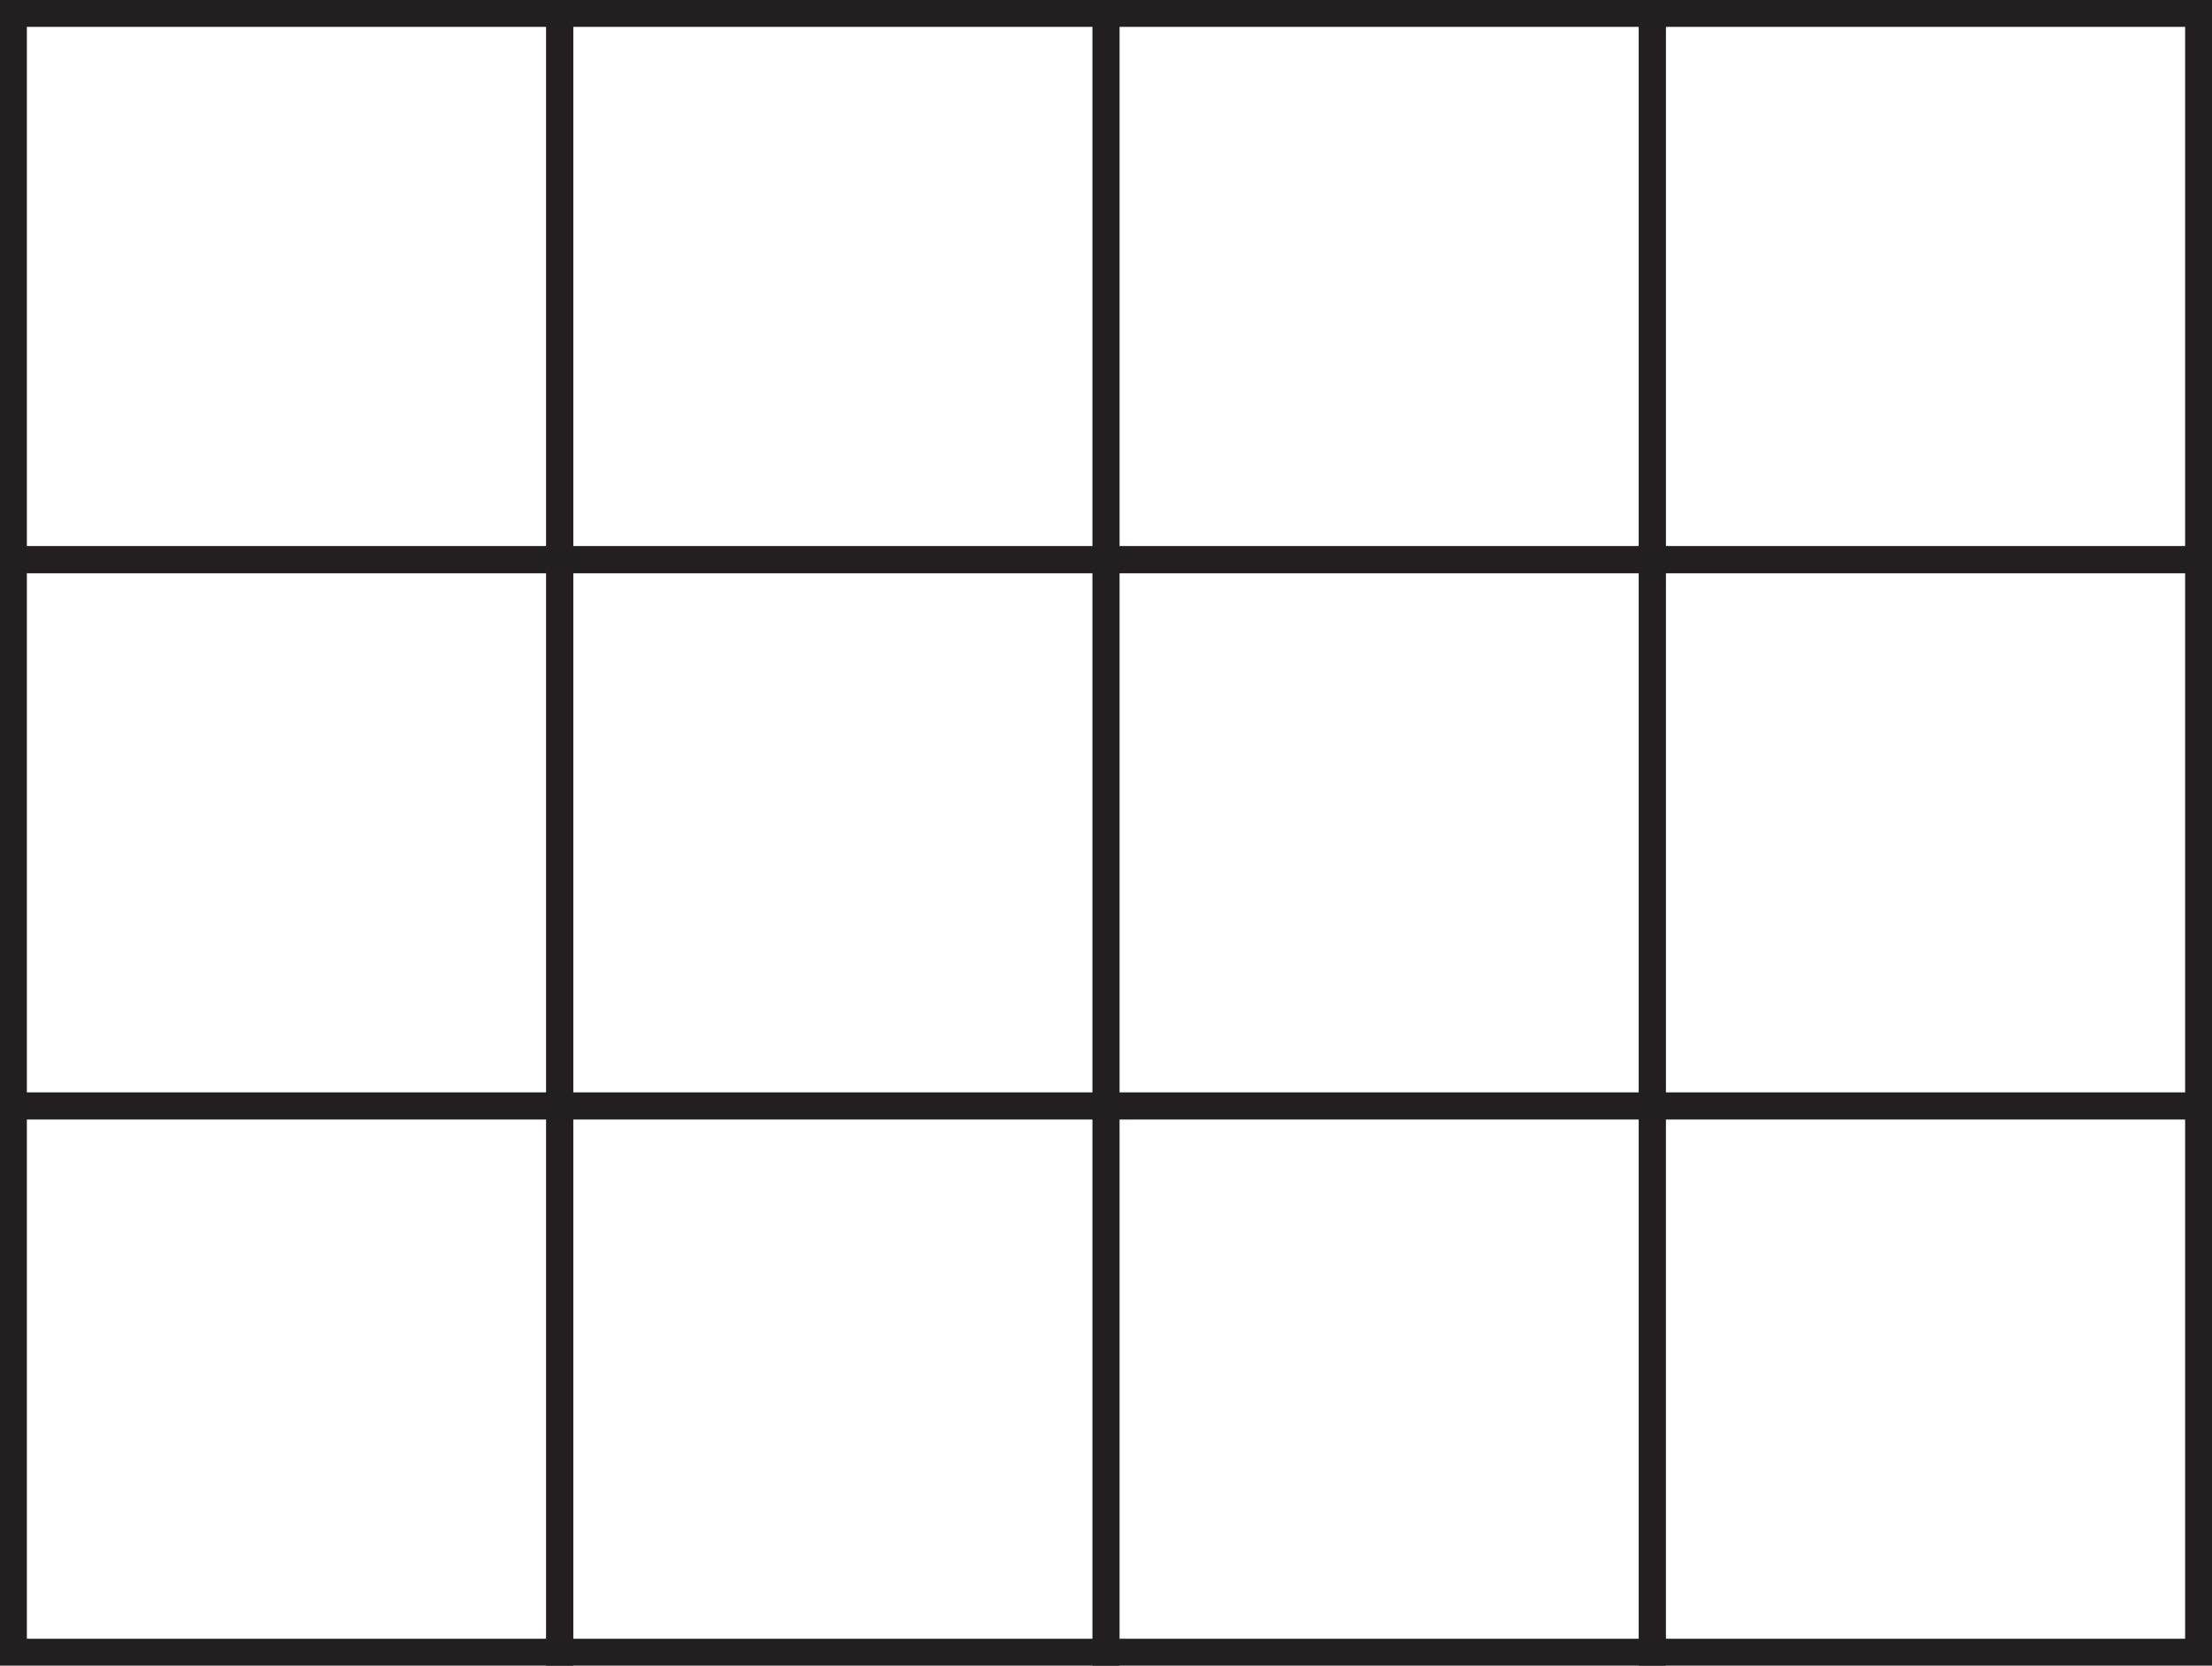
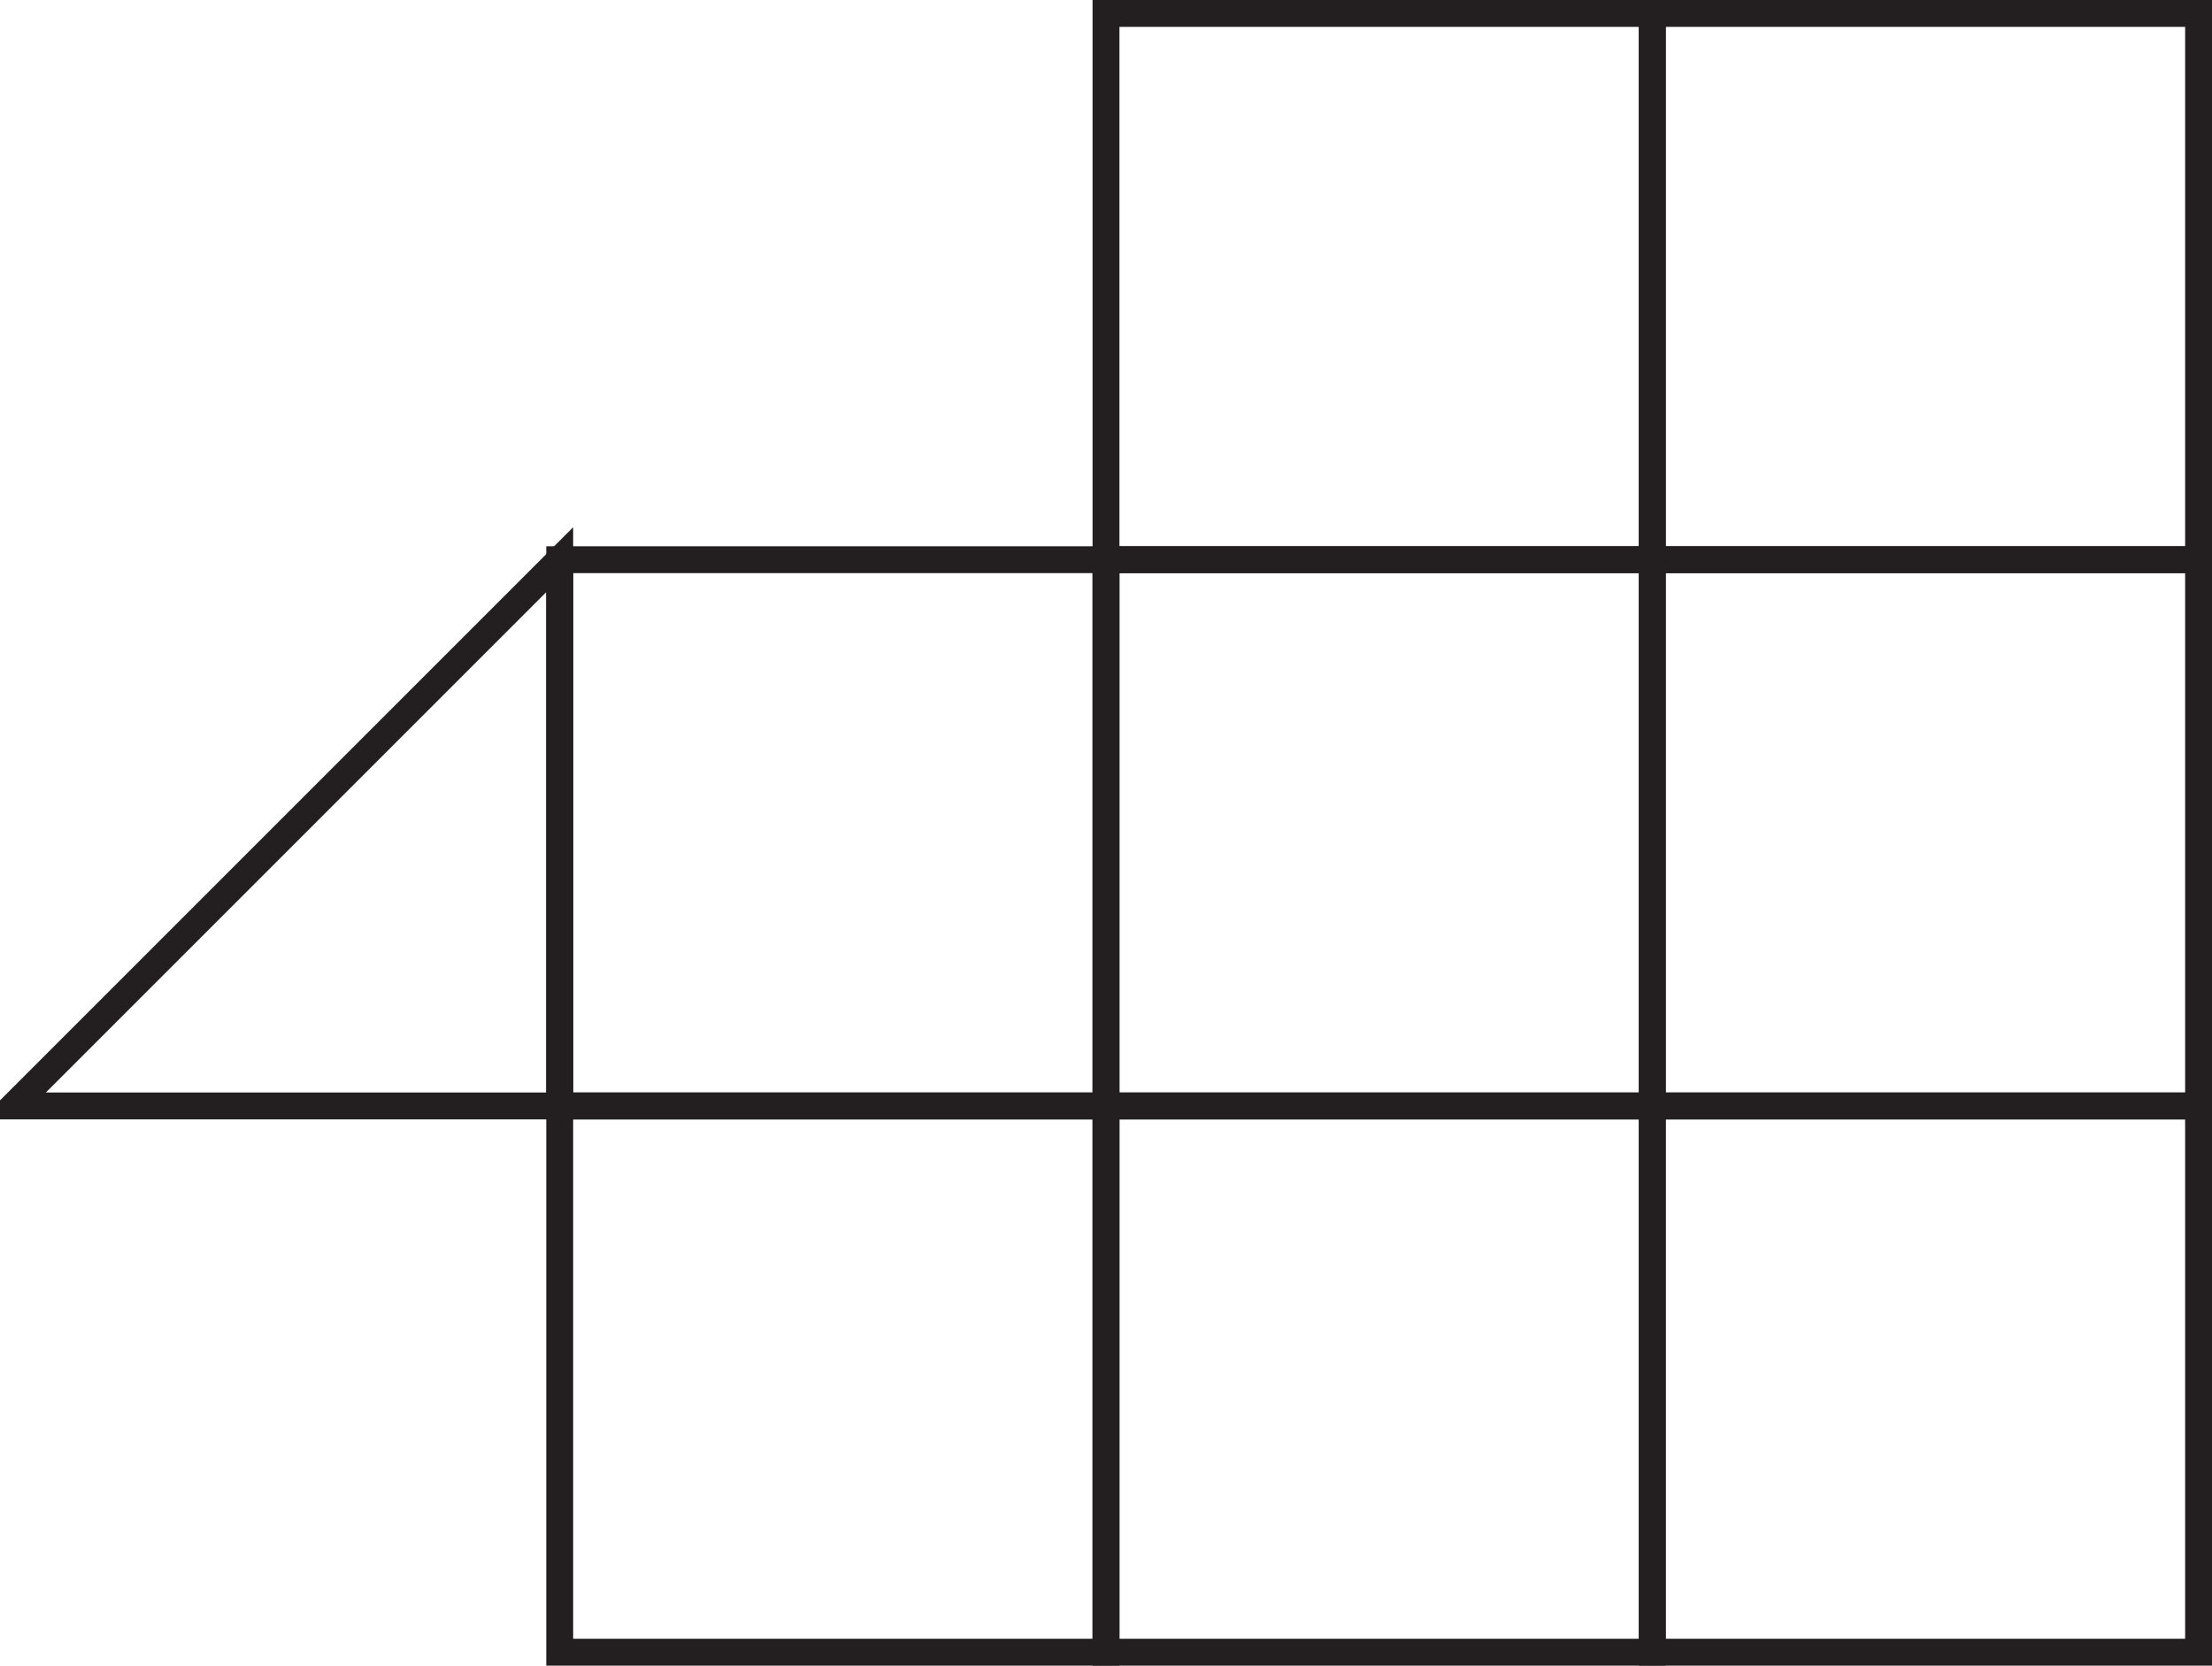
<svg xmlns="http://www.w3.org/2000/svg" width="247pt" height="186pt" viewBox="0 0 247 186" version="1.1">
  <g id="surface1">
-     <path style="fill:none;stroke-width:3;stroke-linecap:butt;stroke-linejoin:miter;stroke:rgb(13.73%,12.16%,12.549%);stroke-opacity:1;stroke-miterlimit:10;" d="M 62.5 123.5 L 1.5 123.5 L 1.5 184.5 L 62.5 184.5 Z M 62.5 123.5 " transform="matrix(1,0,0,-1,0,186)" />
-     <path style="fill:none;stroke-width:3;stroke-linecap:butt;stroke-linejoin:miter;stroke:rgb(13.73%,12.16%,12.549%);stroke-opacity:1;stroke-miterlimit:10;" d="M 62.5 62.5 L 1.5 62.5 L 1.5 123.5 L 62.5 123.5 Z M 62.5 62.5 " transform="matrix(1,0,0,-1,0,186)" />
-     <path style="fill:none;stroke-width:3;stroke-linecap:butt;stroke-linejoin:miter;stroke:rgb(13.73%,12.16%,12.549%);stroke-opacity:1;stroke-miterlimit:10;" d="M 62.5 1.5 L 1.5 1.5 L 1.5 62.5 L 62.5 62.5 Z M 62.5 1.5 " transform="matrix(1,0,0,-1,0,186)" />
-     <path style="fill:none;stroke-width:3;stroke-linecap:butt;stroke-linejoin:miter;stroke:rgb(13.73%,12.16%,12.549%);stroke-opacity:1;stroke-miterlimit:10;" d="M 123.5 123.5 L 62.5 123.5 L 62.5 184.5 L 123.5 184.5 Z M 123.5 123.5 " transform="matrix(1,0,0,-1,0,186)" />
+     <path style="fill:none;stroke-width:3;stroke-linecap:butt;stroke-linejoin:miter;stroke:rgb(13.73%,12.16%,12.549%);stroke-opacity:1;stroke-miterlimit:10;" d="M 62.5 62.5 L 1.5 62.5 L 62.5 123.5 Z M 62.5 62.5 " transform="matrix(1,0,0,-1,0,186)" />
    <path style="fill:none;stroke-width:3;stroke-linecap:butt;stroke-linejoin:miter;stroke:rgb(13.73%,12.16%,12.549%);stroke-opacity:1;stroke-miterlimit:10;" d="M 123.5 62.5 L 62.5 62.5 L 62.5 123.5 L 123.5 123.5 Z M 123.5 62.5 " transform="matrix(1,0,0,-1,0,186)" />
    <path style="fill:none;stroke-width:3;stroke-linecap:butt;stroke-linejoin:miter;stroke:rgb(13.73%,12.16%,12.549%);stroke-opacity:1;stroke-miterlimit:10;" d="M 123.5 1.5 L 62.5 1.5 L 62.5 62.5 L 123.5 62.5 Z M 123.5 1.5 " transform="matrix(1,0,0,-1,0,186)" />
    <path style="fill:none;stroke-width:3;stroke-linecap:butt;stroke-linejoin:miter;stroke:rgb(13.73%,12.16%,12.549%);stroke-opacity:1;stroke-miterlimit:10;" d="M 184.5 123.5 L 123.5 123.5 L 123.5 184.5 L 184.5 184.5 Z M 184.5 123.5 " transform="matrix(1,0,0,-1,0,186)" />
    <path style="fill:none;stroke-width:3;stroke-linecap:butt;stroke-linejoin:miter;stroke:rgb(13.73%,12.16%,12.549%);stroke-opacity:1;stroke-miterlimit:10;" d="M 184.5 62.5 L 123.5 62.5 L 123.5 123.5 L 184.5 123.5 Z M 184.5 62.5 " transform="matrix(1,0,0,-1,0,186)" />
    <path style="fill:none;stroke-width:3;stroke-linecap:butt;stroke-linejoin:miter;stroke:rgb(13.73%,12.16%,12.549%);stroke-opacity:1;stroke-miterlimit:10;" d="M 184.5 1.5 L 123.5 1.5 L 123.5 62.5 L 184.5 62.5 Z M 184.5 1.5 " transform="matrix(1,0,0,-1,0,186)" />
    <path style="fill:none;stroke-width:3;stroke-linecap:butt;stroke-linejoin:miter;stroke:rgb(13.73%,12.16%,12.549%);stroke-opacity:1;stroke-miterlimit:10;" d="M 245.5 123.5 L 184.5 123.5 L 184.5 184.5 L 245.5 184.5 Z M 245.5 123.5 " transform="matrix(1,0,0,-1,0,186)" />
    <path style="fill:none;stroke-width:3;stroke-linecap:butt;stroke-linejoin:miter;stroke:rgb(13.73%,12.16%,12.549%);stroke-opacity:1;stroke-miterlimit:10;" d="M 245.5 62.5 L 184.5 62.5 L 184.5 123.5 L 245.5 123.5 Z M 245.5 62.5 " transform="matrix(1,0,0,-1,0,186)" />
    <path style="fill:none;stroke-width:3;stroke-linecap:butt;stroke-linejoin:miter;stroke:rgb(13.73%,12.16%,12.549%);stroke-opacity:1;stroke-miterlimit:10;" d="M 245.5 1.5 L 184.5 1.5 L 184.5 62.5 L 245.5 62.5 Z M 245.5 1.5 " transform="matrix(1,0,0,-1,0,186)" />
  </g>
</svg>